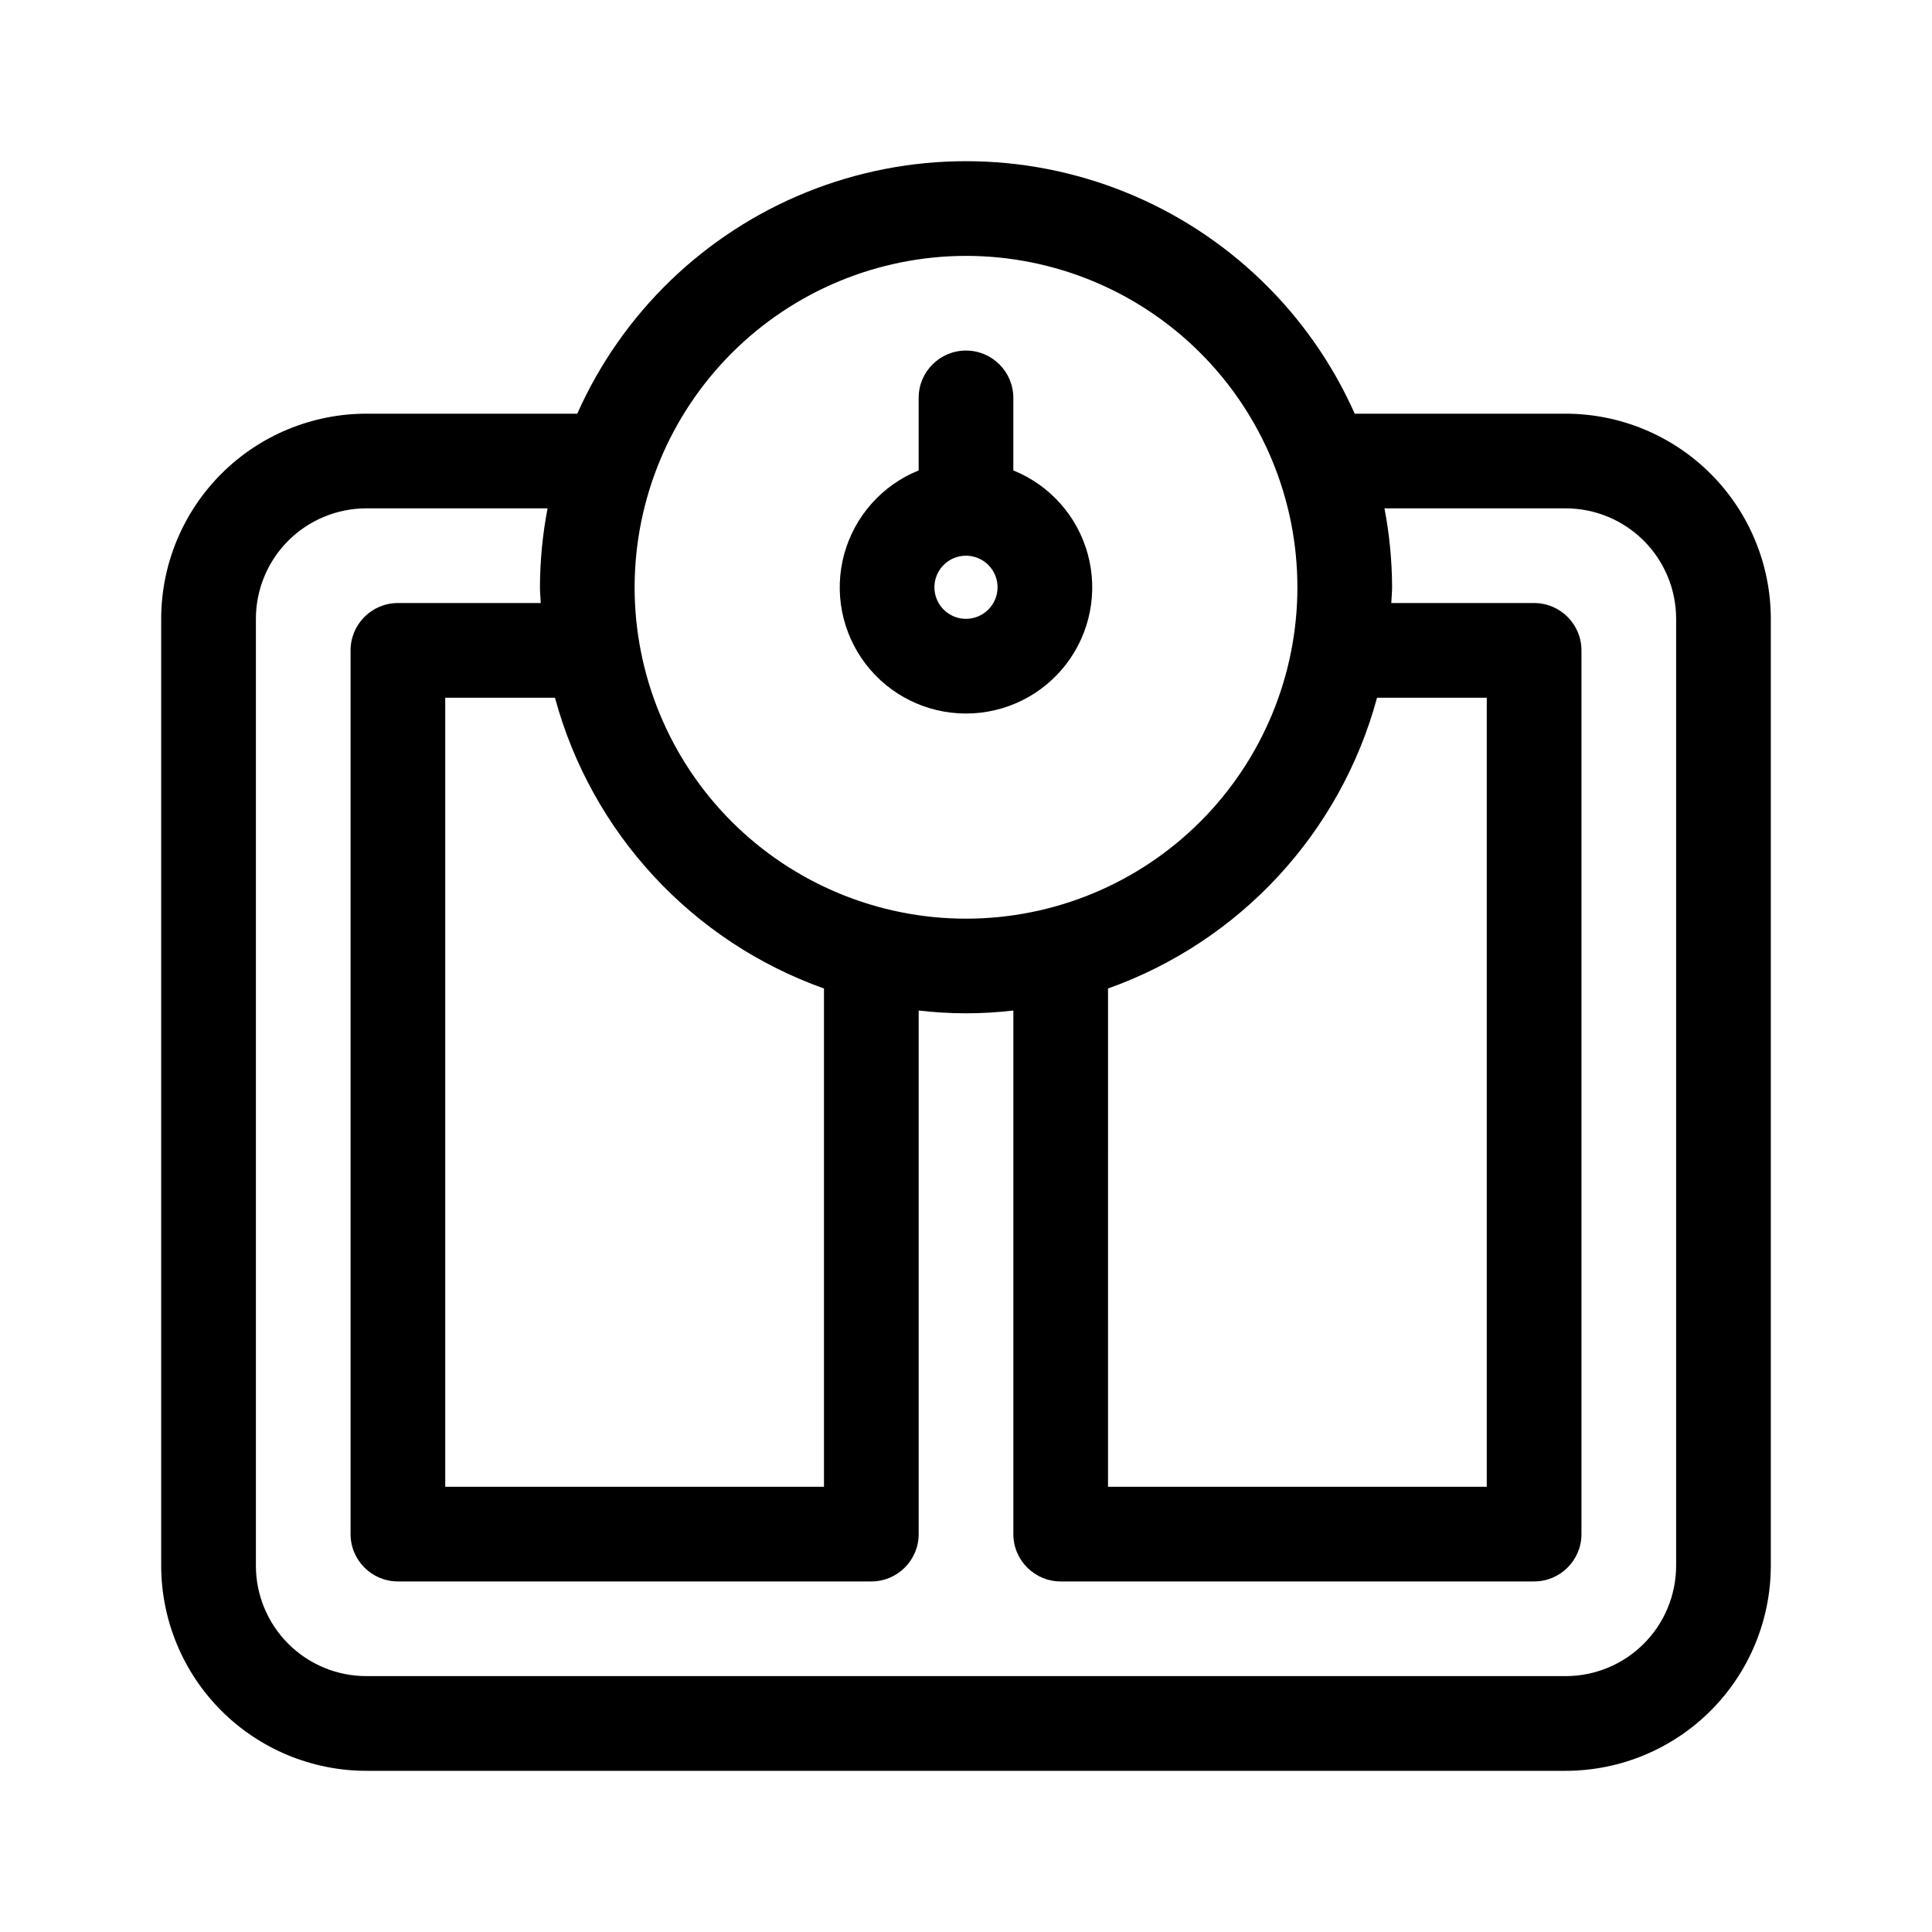
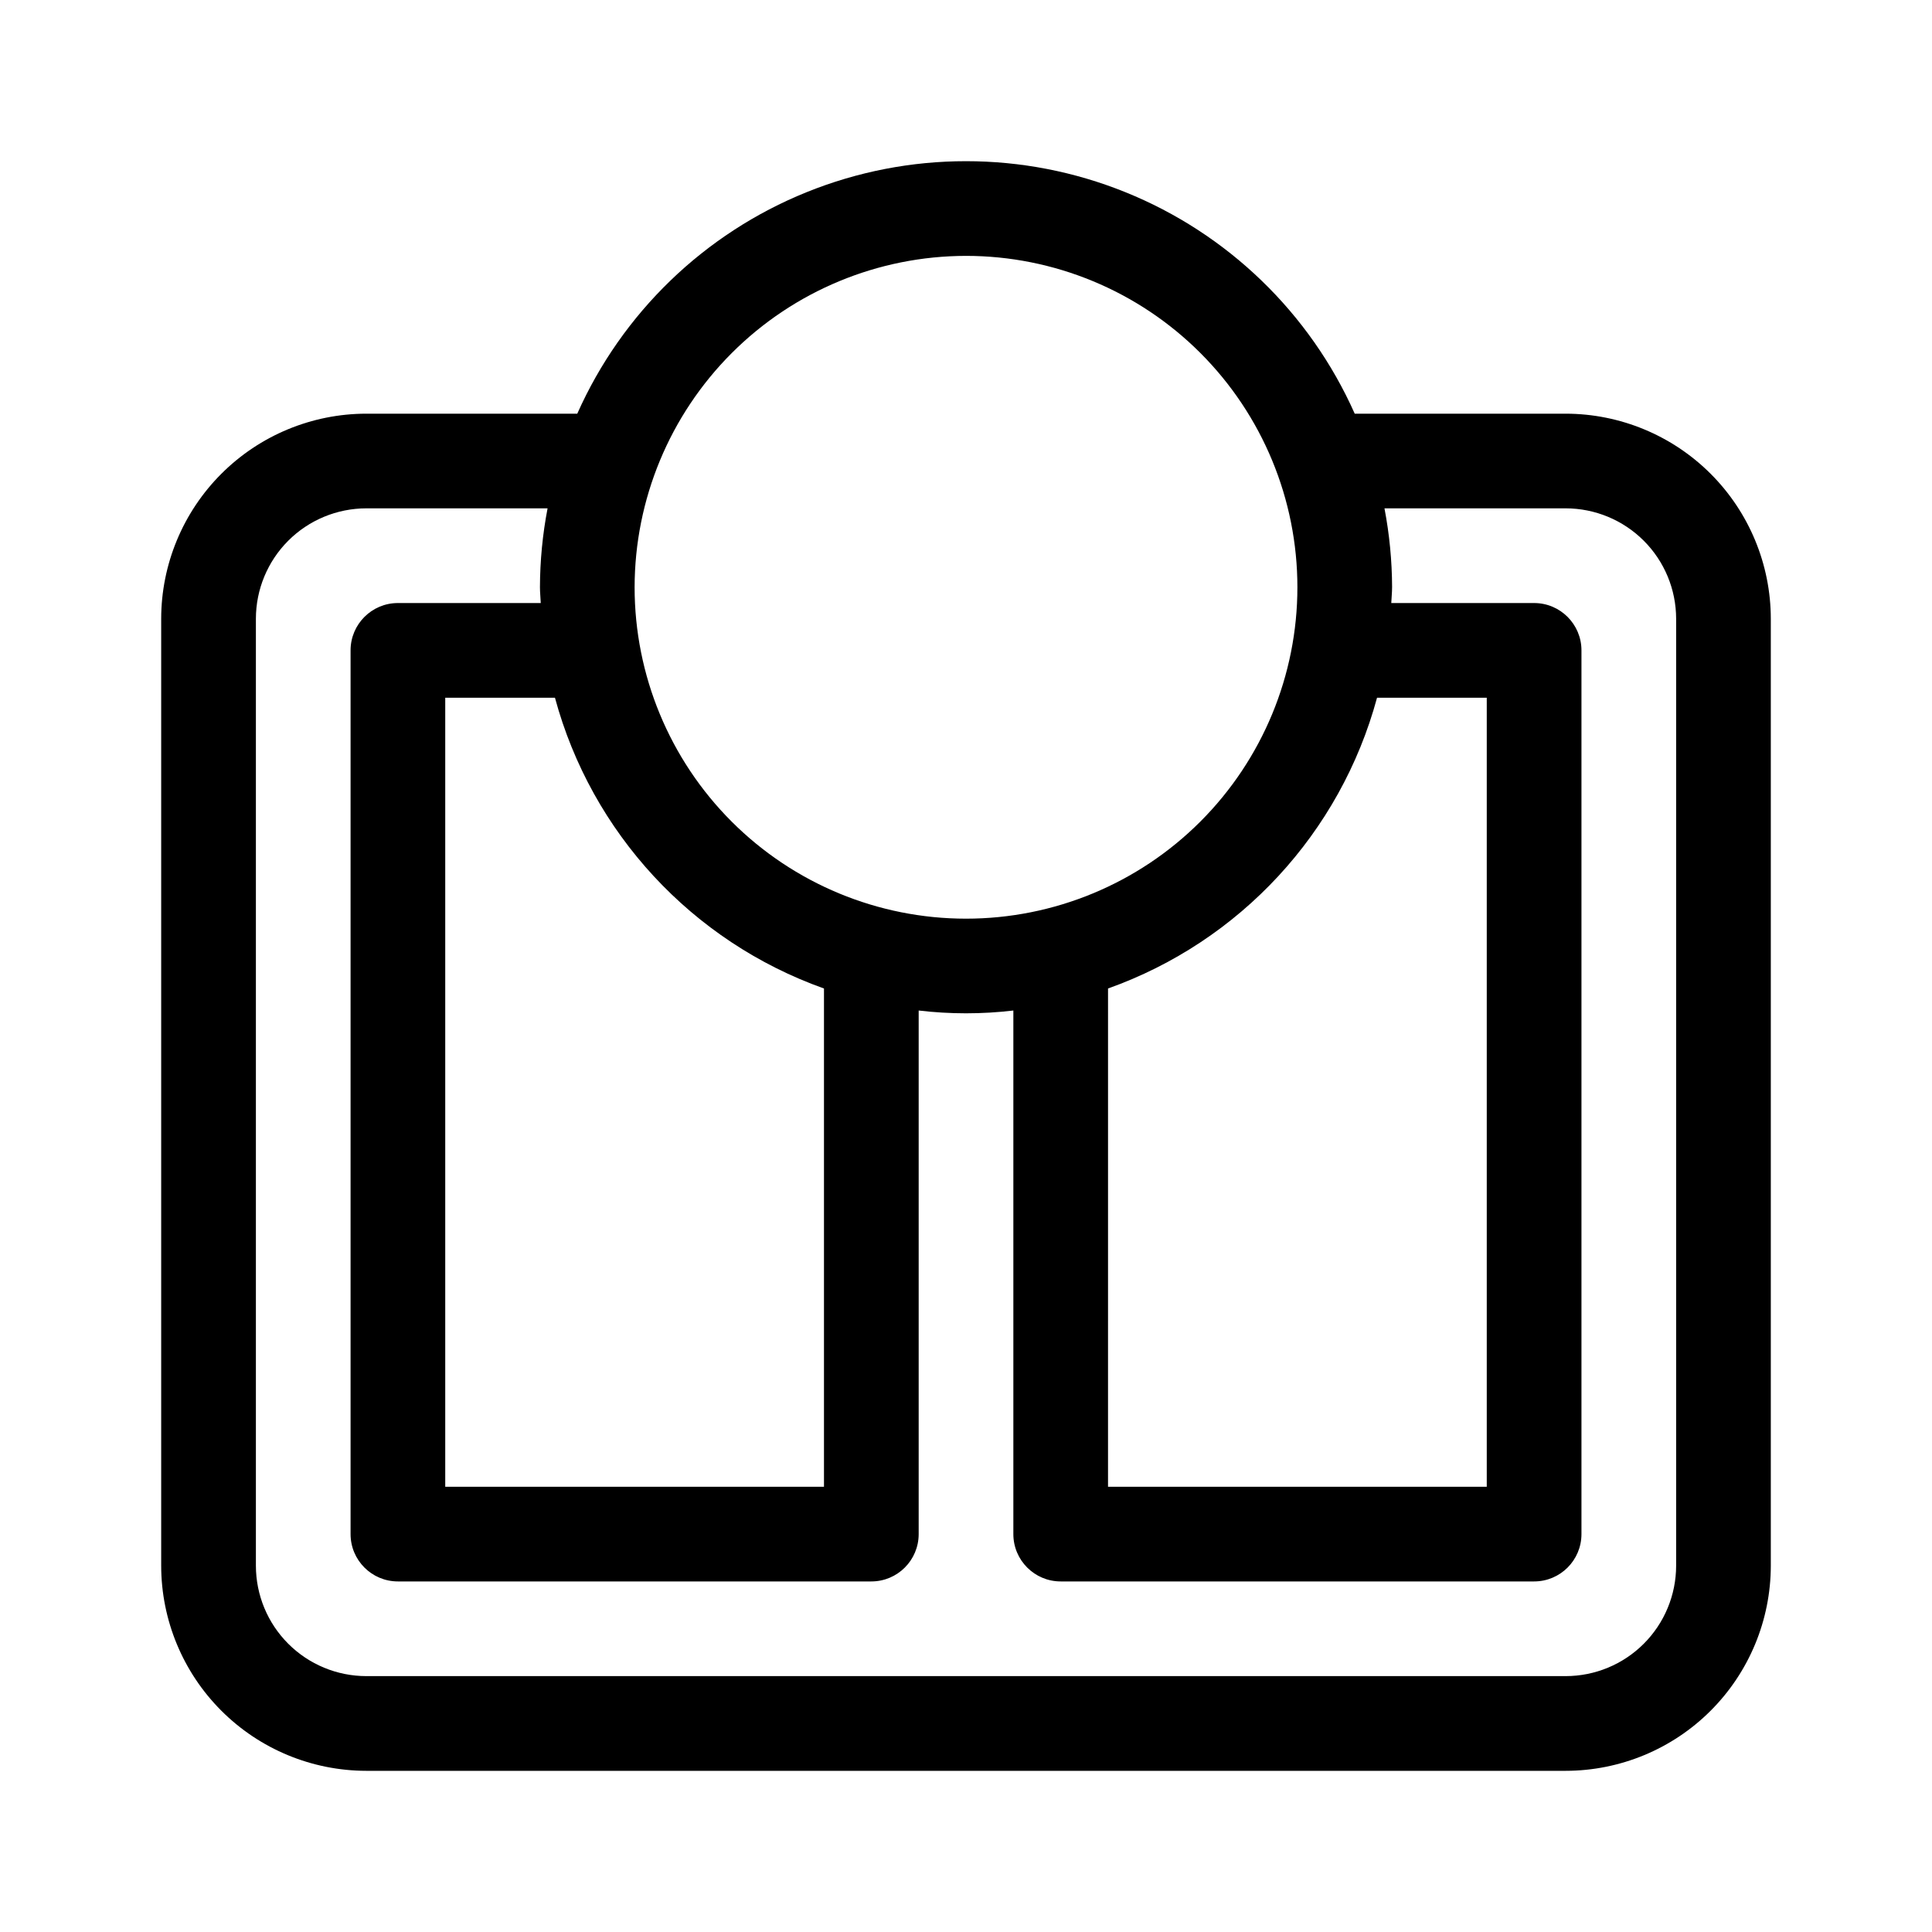
<svg xmlns="http://www.w3.org/2000/svg" fill="#000000" width="800px" height="800px" version="1.1" viewBox="144 144 512 512">
  <g>
    <path d="m558.93 253.63h-55.914c-11.883-26.703-33.672-47.75-60.77-58.699-27.102-10.953-57.395-10.953-84.492 0-27.102 10.949-48.891 31.996-60.773 58.699h-55.922c-14.41 0.016-28.223 5.746-38.41 15.938-10.188 10.188-15.918 24-15.934 38.406v250.96c0.016 14.41 5.746 28.223 15.934 38.414 10.188 10.188 24 15.918 38.41 15.938h317.87c14.41-0.016 28.227-5.746 38.414-15.938 10.191-10.188 15.922-24.004 15.938-38.414v-250.96c-0.016-14.406-5.75-28.223-15.938-38.41s-24.004-15.918-38.414-15.934zm-121.29 152.33c34.957-12.449 61.59-41.238 71.289-77.051h29.078v209.1h-100.37zm-37.637-194.15c23.289 0 45.629 9.254 62.098 25.723s25.723 38.809 25.723 62.098c0 23.293-9.254 45.633-25.723 62.102s-38.809 25.723-62.098 25.723c-23.293 0-45.633-9.254-62.102-25.723s-25.723-38.809-25.723-62.102c0.027-23.281 9.289-45.605 25.75-62.07 16.465-16.465 38.789-25.723 62.074-25.75zm-37.641 194.15v132.05h-100.37v-209.1h29.078c9.699 35.812 36.336 64.602 71.289 77.051zm225.83 152.97c-0.008 7.758-3.094 15.195-8.578 20.68s-12.922 8.57-20.68 8.578h-317.87c-7.758-0.008-15.191-3.094-20.676-8.578-5.484-5.484-8.566-12.922-8.574-20.68v-250.96c0.008-7.754 3.09-15.191 8.574-20.676 5.484-5.484 12.918-8.566 20.676-8.578h48.047c-1.324 6.894-2 13.895-2.019 20.91 0 1.41 0.16 2.785 0.211 4.184h-37.852c-6.93 0-12.547 5.617-12.547 12.547v234.19c0 6.93 5.617 12.547 12.547 12.547h125.46c6.93 0 12.547-5.617 12.547-12.547v-138.75c8.336 0.984 16.758 0.984 25.09 0v138.75c0 6.93 5.617 12.547 12.547 12.547h125.46c6.93 0 12.547-5.617 12.547-12.547v-234.19c0-6.93-5.617-12.547-12.547-12.547h-37.852c0.055-1.398 0.211-2.769 0.211-4.184h0.004c-0.023-7.016-0.699-14.016-2.019-20.91h48.039-0.004c7.758 0.008 15.195 3.094 20.68 8.578s8.57 12.922 8.578 20.676z" />
-     <path d="m400 333.09c10.43 0.008 20.266-4.852 26.594-13.141 6.332-8.293 8.43-19.062 5.672-29.121-2.754-10.059-10.051-18.258-19.723-22.16v-19.219c0-6.93-5.617-12.547-12.543-12.547-6.93 0-12.547 5.617-12.547 12.547v19.219c-9.672 3.902-16.965 12.102-19.723 22.16-2.758 10.059-0.66 20.828 5.672 29.121 6.328 8.289 16.164 13.148 26.598 13.141zm0-25.094v0.004c-3.383 0-6.434-2.039-7.731-5.164-1.293-3.125-0.578-6.723 1.816-9.117 2.391-2.391 5.988-3.106 9.113-1.812 3.125 1.297 5.164 4.344 5.164 7.727-0.004 4.617-3.746 8.359-8.363 8.367z" />
  </g>
</svg>